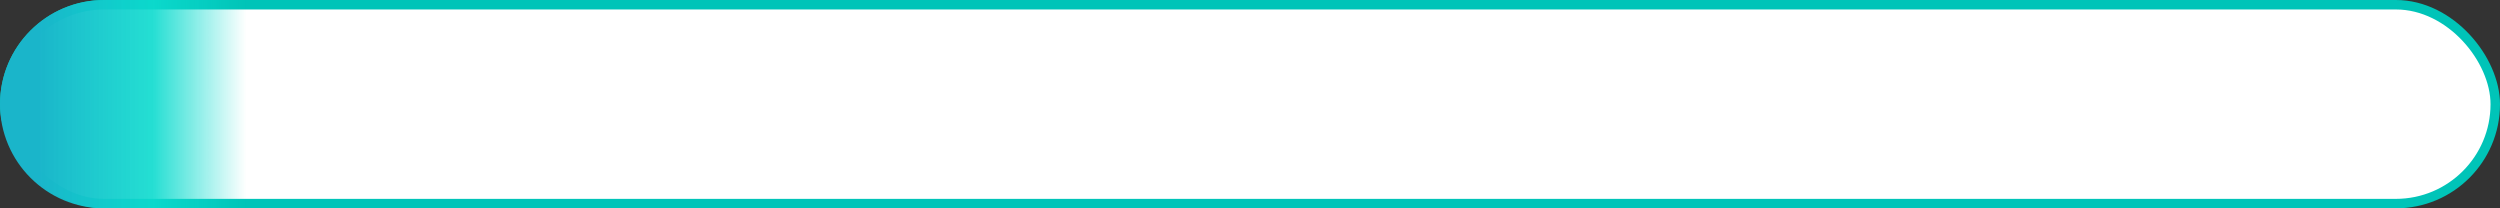
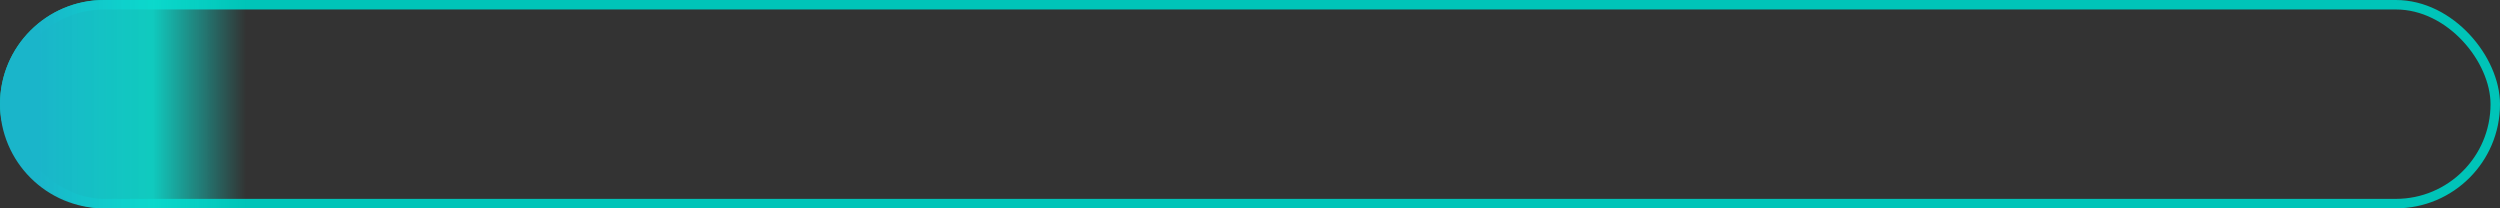
<svg xmlns="http://www.w3.org/2000/svg" width="264" height="22" viewBox="0 0 264 22" fill="none">
  <rect x="0" y="0" width="264" height="22" fill="#333333" stroke="none" />
-   <rect x="0.5" y="0.5" width="263" height="21" rx="10.5" fill="white" />
  <rect x="0.5" y="0.5" width="263" height="21" rx="10.5" stroke="#00C4B8" />
  <path d="M0 11C0 4.925 4.925 0 11 0H26V22H11C4.925 22 0 17.075 0 11Z" fill="url(#paint0_linear_1561_5739)" />
  <defs>
    <linearGradient id="paint0_linear_1561_5739" x1="0" y1="0" x2="26" y2="-2.46157e-09" gradientUnits="userSpaceOnUse">
      <stop offset="0.155" stop-color="#1AB5CA" />
      <stop offset="0.62" stop-color="#0CDBCE" stop-opacity="0.9" />
      <stop offset="1" stop-color="#0CDBCE" stop-opacity="0" />
    </linearGradient>
  </defs>
</svg>